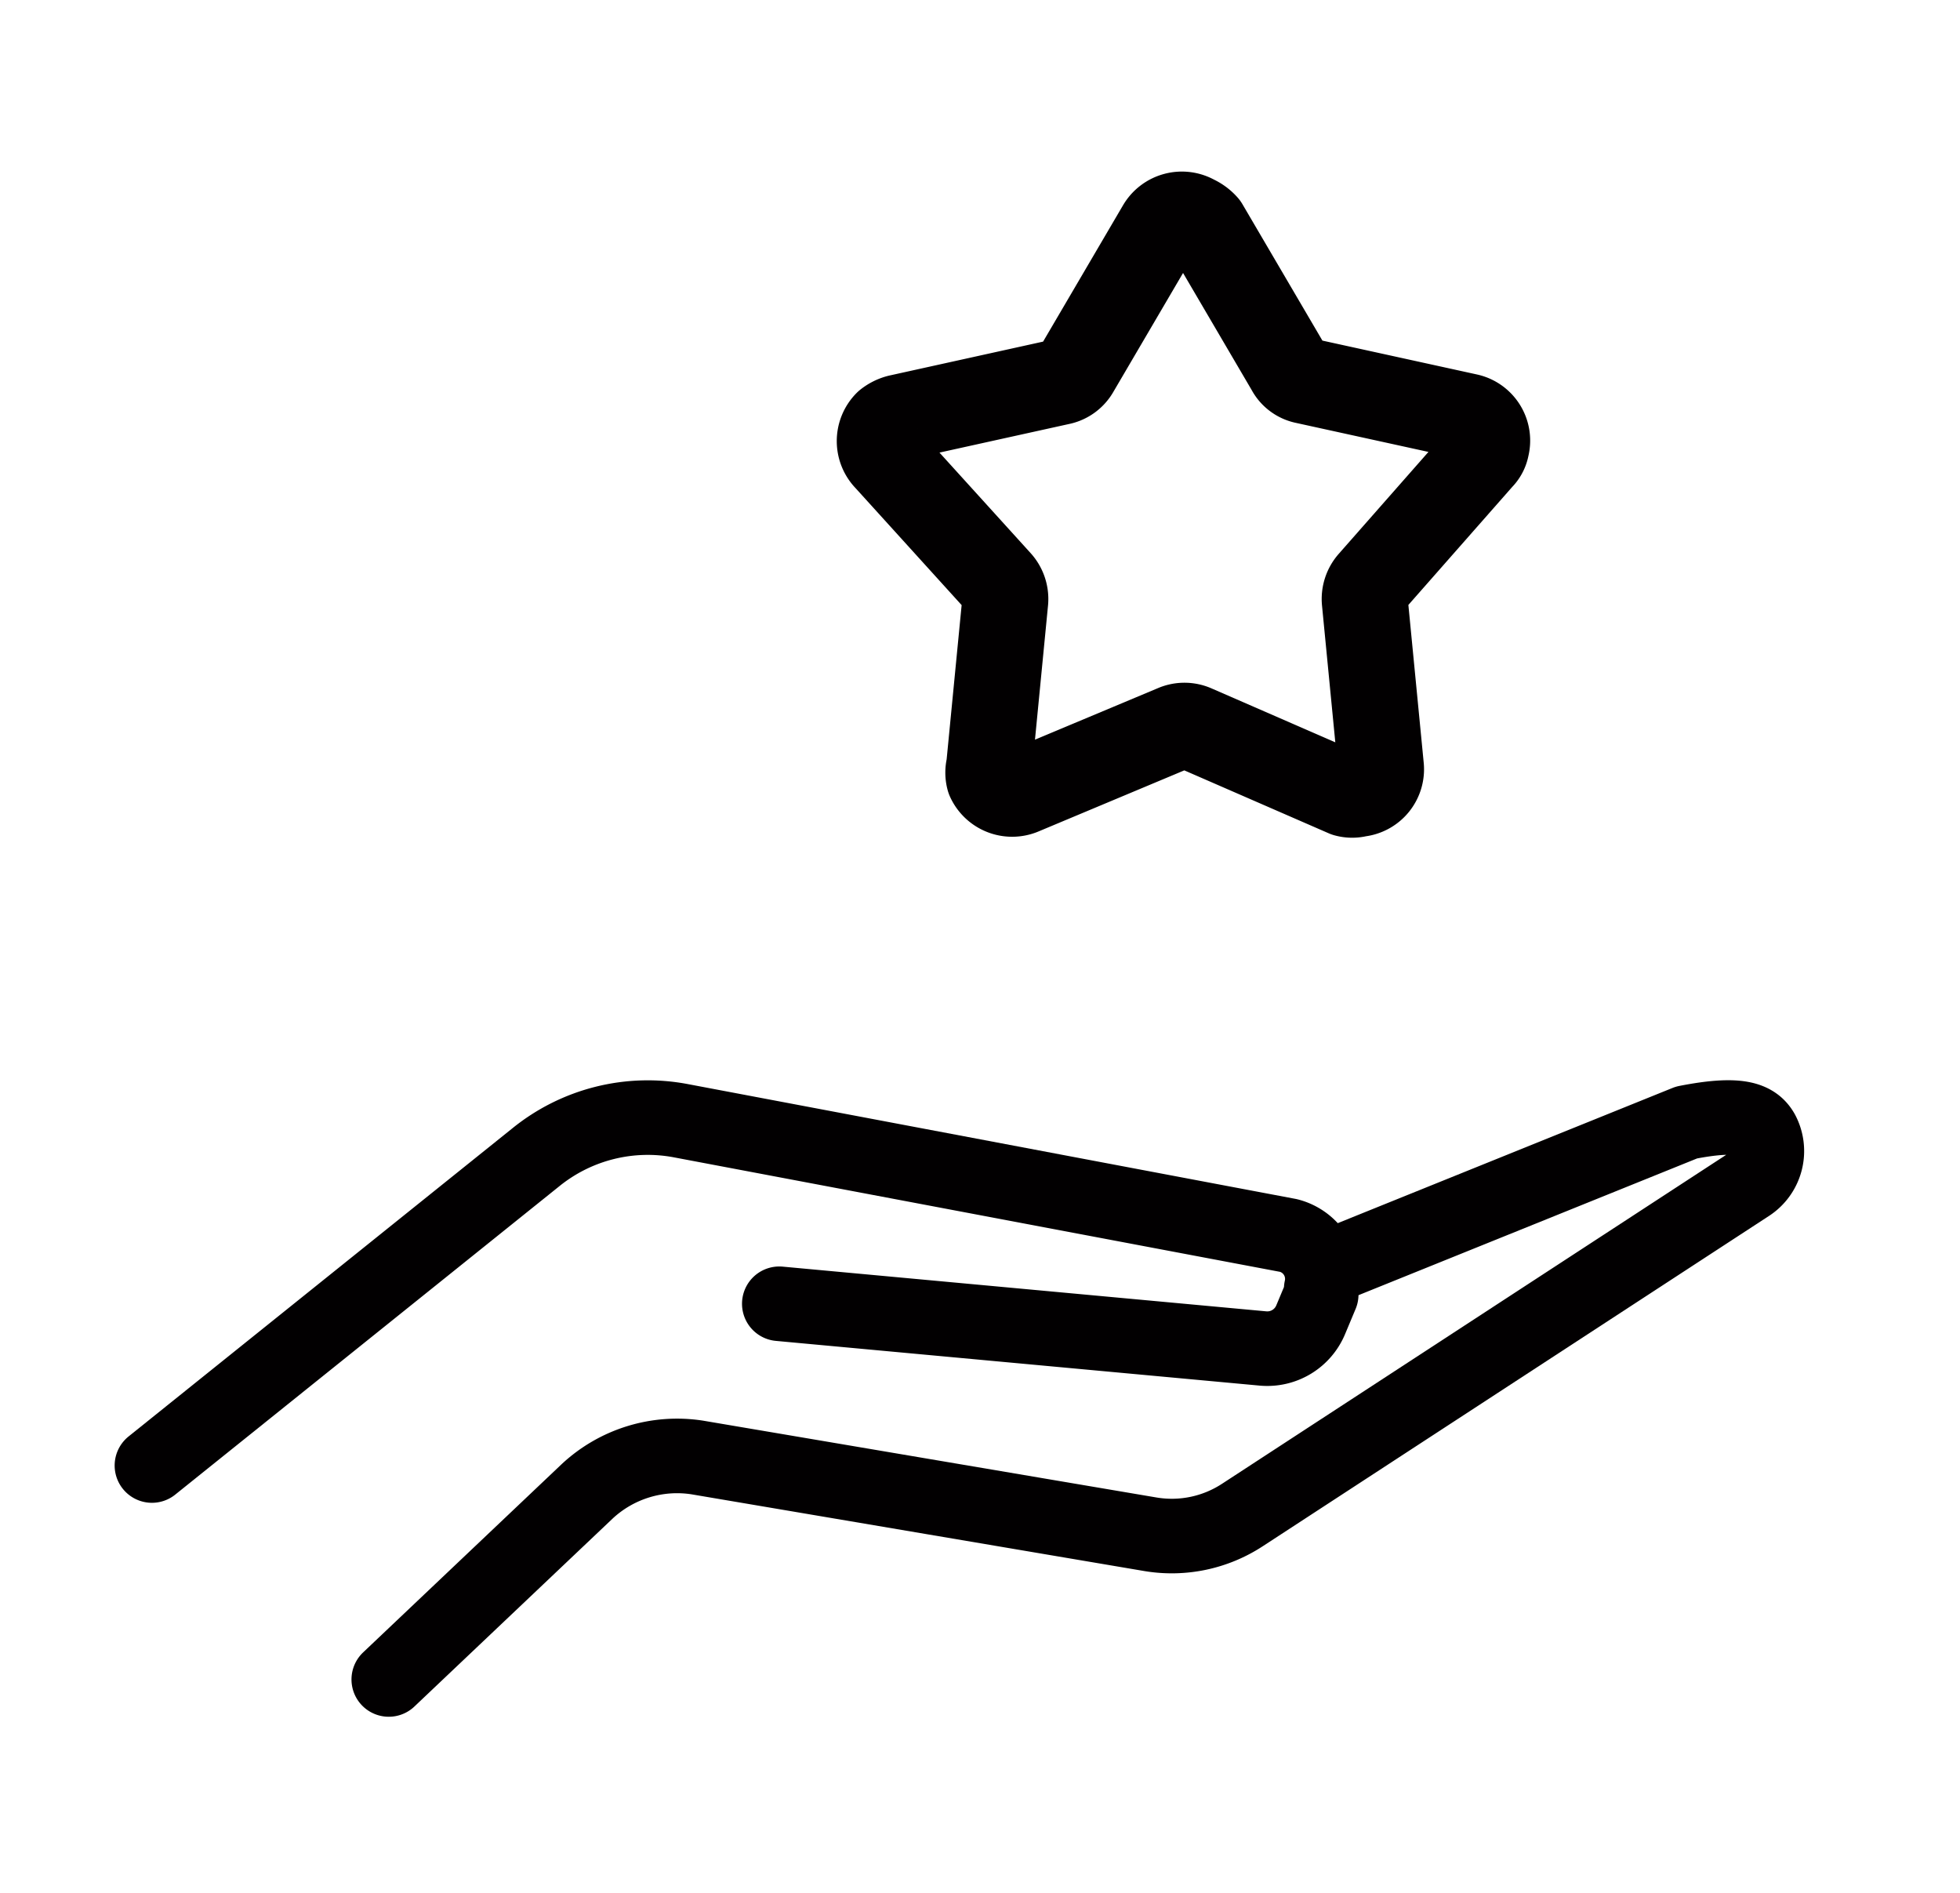
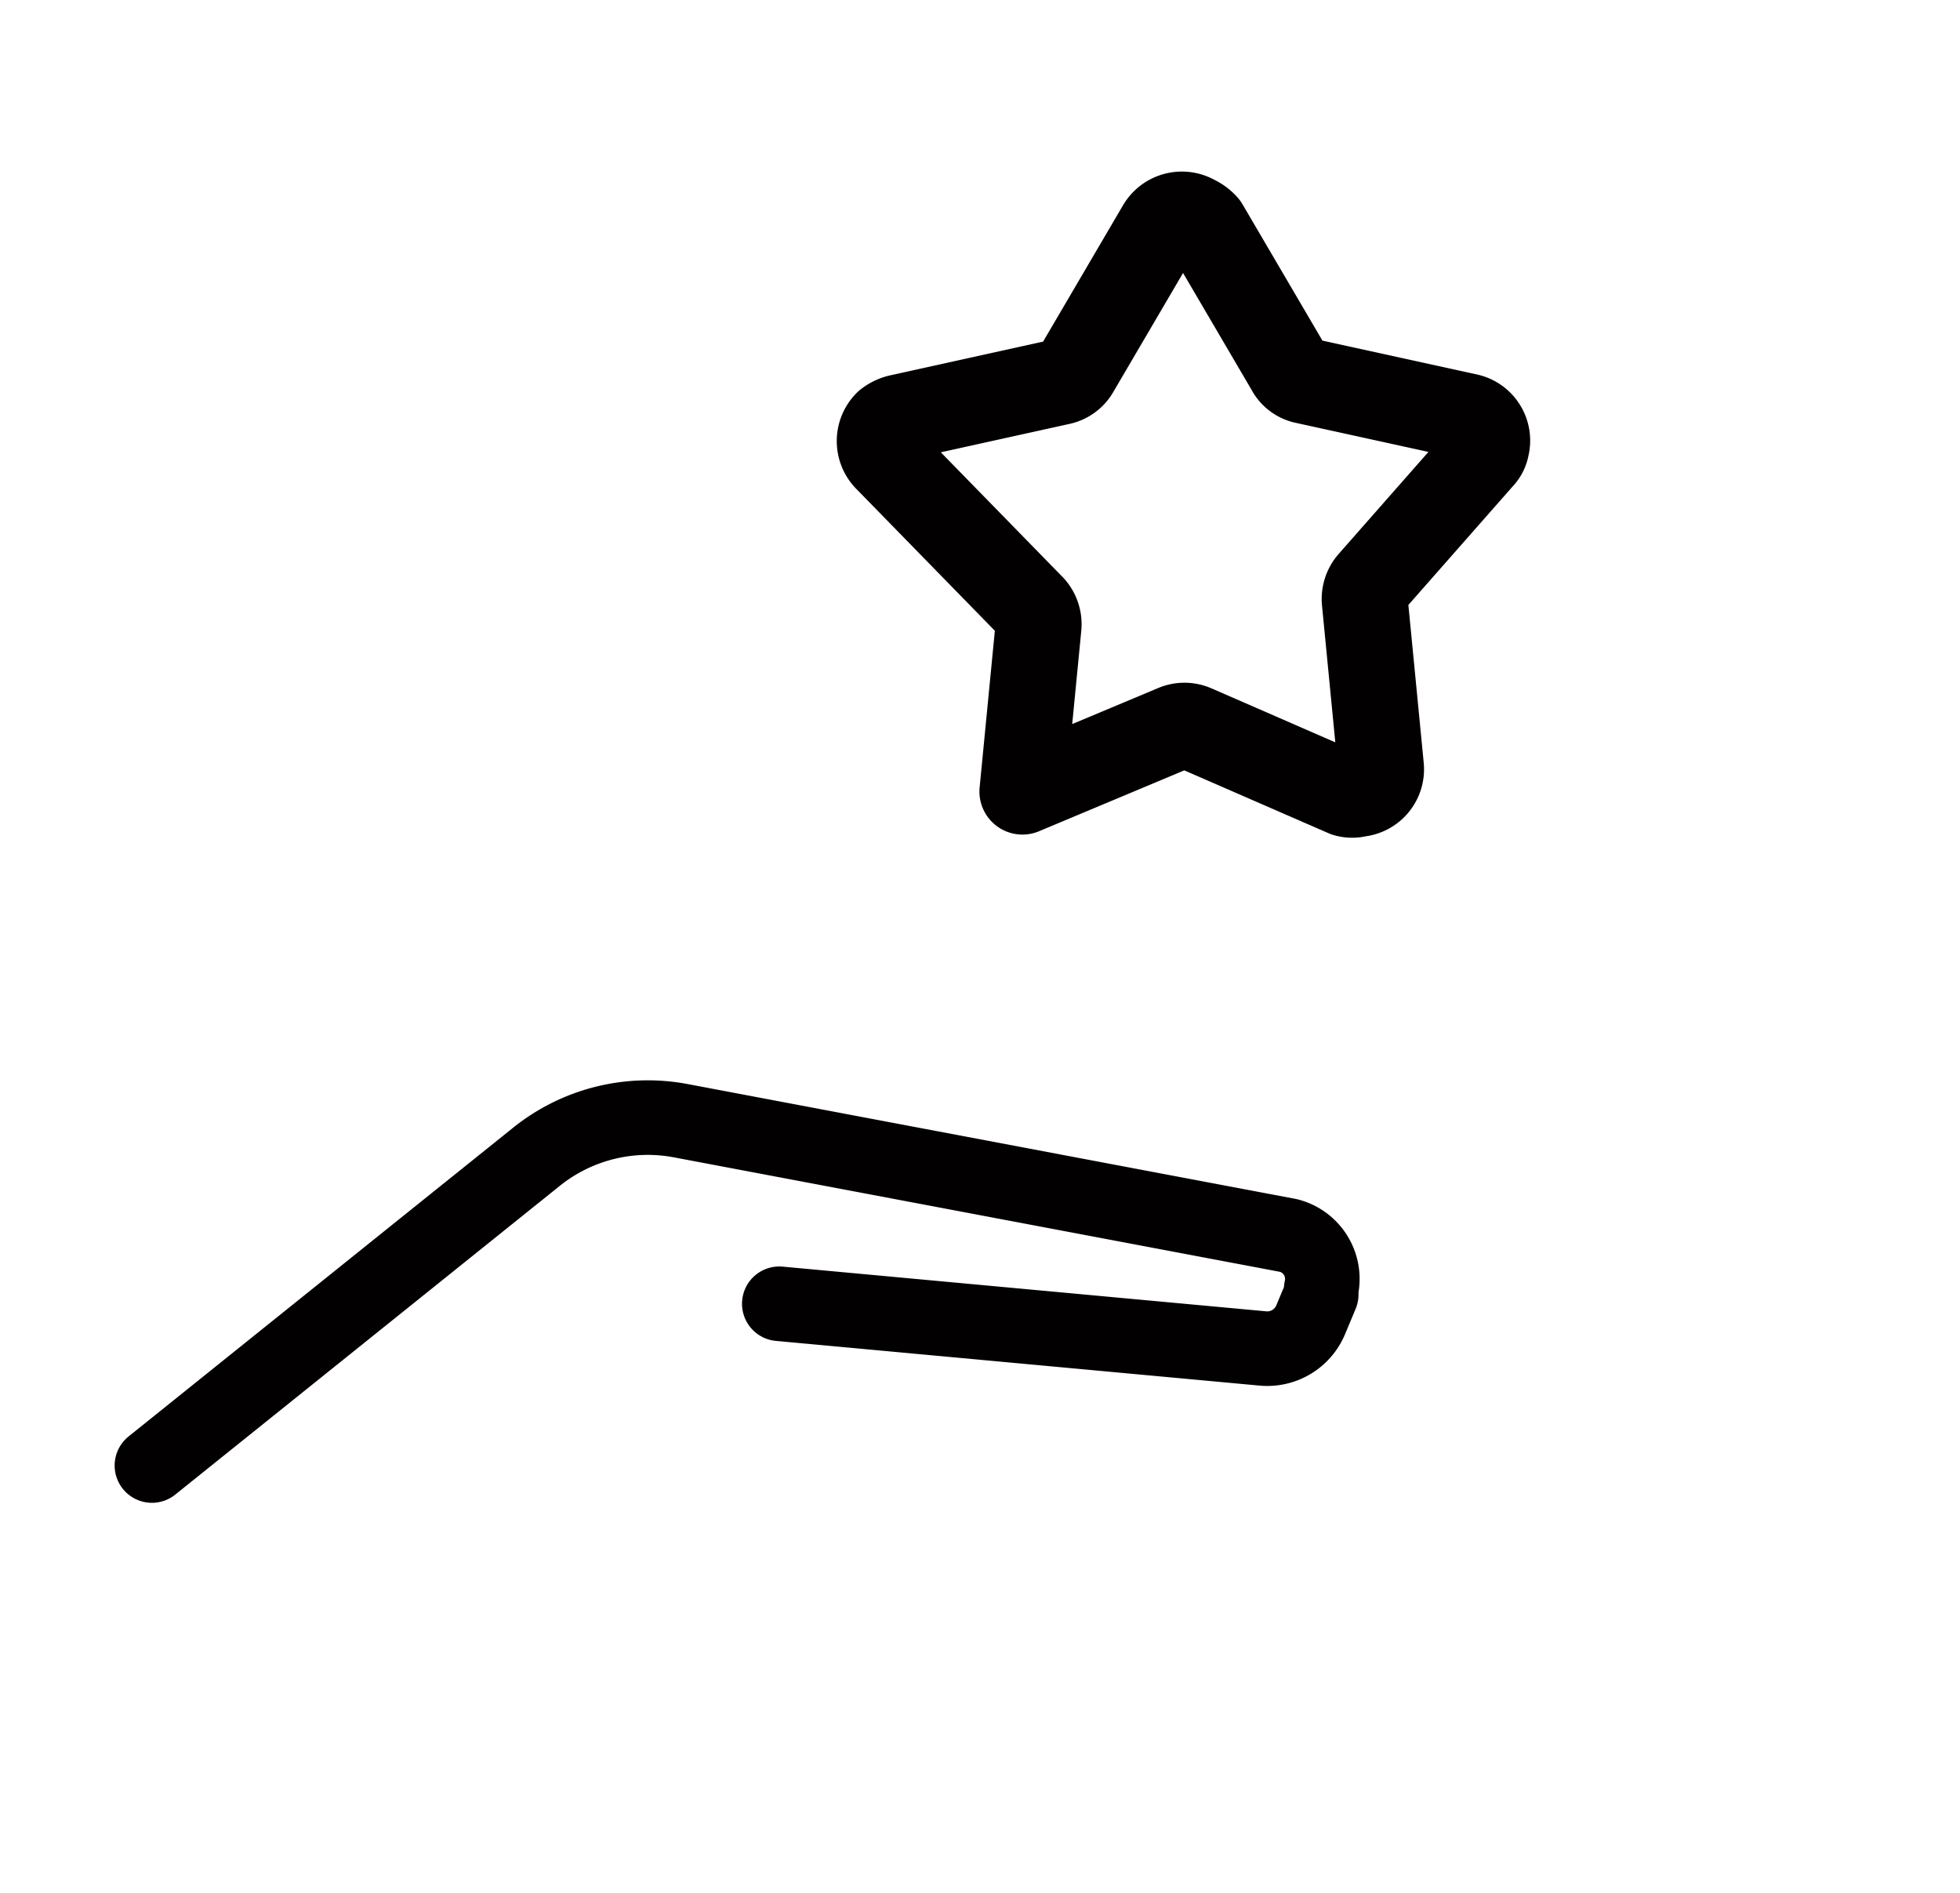
<svg xmlns="http://www.w3.org/2000/svg" id="Camada_1" data-name="Camada 1" width="29px" height="28px" viewBox="0 0 33 33">
  <defs>
    <style>.cls-1,.cls-2{fill:none;stroke:#020001;stroke-linecap:round;stroke-linejoin:round;}.cls-1{stroke-width:1.3px;}.cls-2{stroke-width:1.5px;}</style>
  </defs>
  <g id="Grupo_11239" data-name="Grupo 11239">
    <g id="Camada_4" data-name="Camada 4">
      <g id="Grupo_10660" data-name="Grupo 10660">
        <g id="Grupo_10658" data-name="Grupo 10658">
          <path id="Caminho_9606" data-name="Caminho 9606" class="cls-1" d="M2.06,25.55l6.69-5.37a3.1,3.1,0,0,1,2.54-.64l10.59,2a.78.78,0,0,1,.57.93h0l0,.1-.18.43a.82.82,0,0,1-.83.51L13,22.73" />
        </g>
        <g id="Grupo_10659" data-name="Grupo 10659">
-           <path id="Caminho_9607" data-name="Caminho 9607" class="cls-1" d="M22.48,22.13l6.34-2.56c.92-.18,1.19-.06,1.32.17h0a.7.7,0,0,1-.23.91l-8.83,5.76a2.25,2.25,0,0,1-1.6.34l-7.91-1.34A2.3,2.3,0,0,0,9.65,26L6.19,29.28" />
-         </g>
+           </g>
      </g>
    </g>
    <g id="Caminho_9662" data-name="Caminho 9662">
-       <path id="Caminho_9885" data-name="Caminho 9885" class="cls-2" d="M20.43,3.94l1.46,2.49a.4.4,0,0,0,.28.21L25,7.26a.43.43,0,0,1,.33.53h0a.35.35,0,0,1-.1.19l-1.91,2.17a.44.44,0,0,0-.11.33l.28,2.88a.43.43,0,0,1-.39.48.41.41,0,0,1-.22,0l-2.64-1.15a.43.43,0,0,0-.35,0L17.24,13.8a.44.44,0,0,1-.58-.22.42.42,0,0,1,0-.22l.28-2.88a.44.44,0,0,0-.11-.33L14.88,8a.44.44,0,0,1,0-.62.54.54,0,0,1,.2-.1l2.81-.62a.42.42,0,0,0,.29-.21l1.46-2.49a.44.44,0,0,1,.6-.16h0A.57.57,0,0,1,20.43,3.94Z" />
+       <path id="Caminho_9885" data-name="Caminho 9885" class="cls-2" d="M20.43,3.94l1.46,2.49a.4.4,0,0,0,.28.21L25,7.26a.43.43,0,0,1,.33.53h0a.35.35,0,0,1-.1.19l-1.91,2.17a.44.44,0,0,0-.11.33l.28,2.88a.43.43,0,0,1-.39.48.41.41,0,0,1-.22,0l-2.64-1.15a.43.43,0,0,0-.35,0L17.24,13.8l.28-2.88a.44.44,0,0,0-.11-.33L14.88,8a.44.44,0,0,1,0-.62.54.54,0,0,1,.2-.1l2.81-.62a.42.42,0,0,0,.29-.21l1.46-2.49a.44.44,0,0,1,.6-.16h0A.57.57,0,0,1,20.43,3.94Z" />
    </g>
  </g>
</svg>